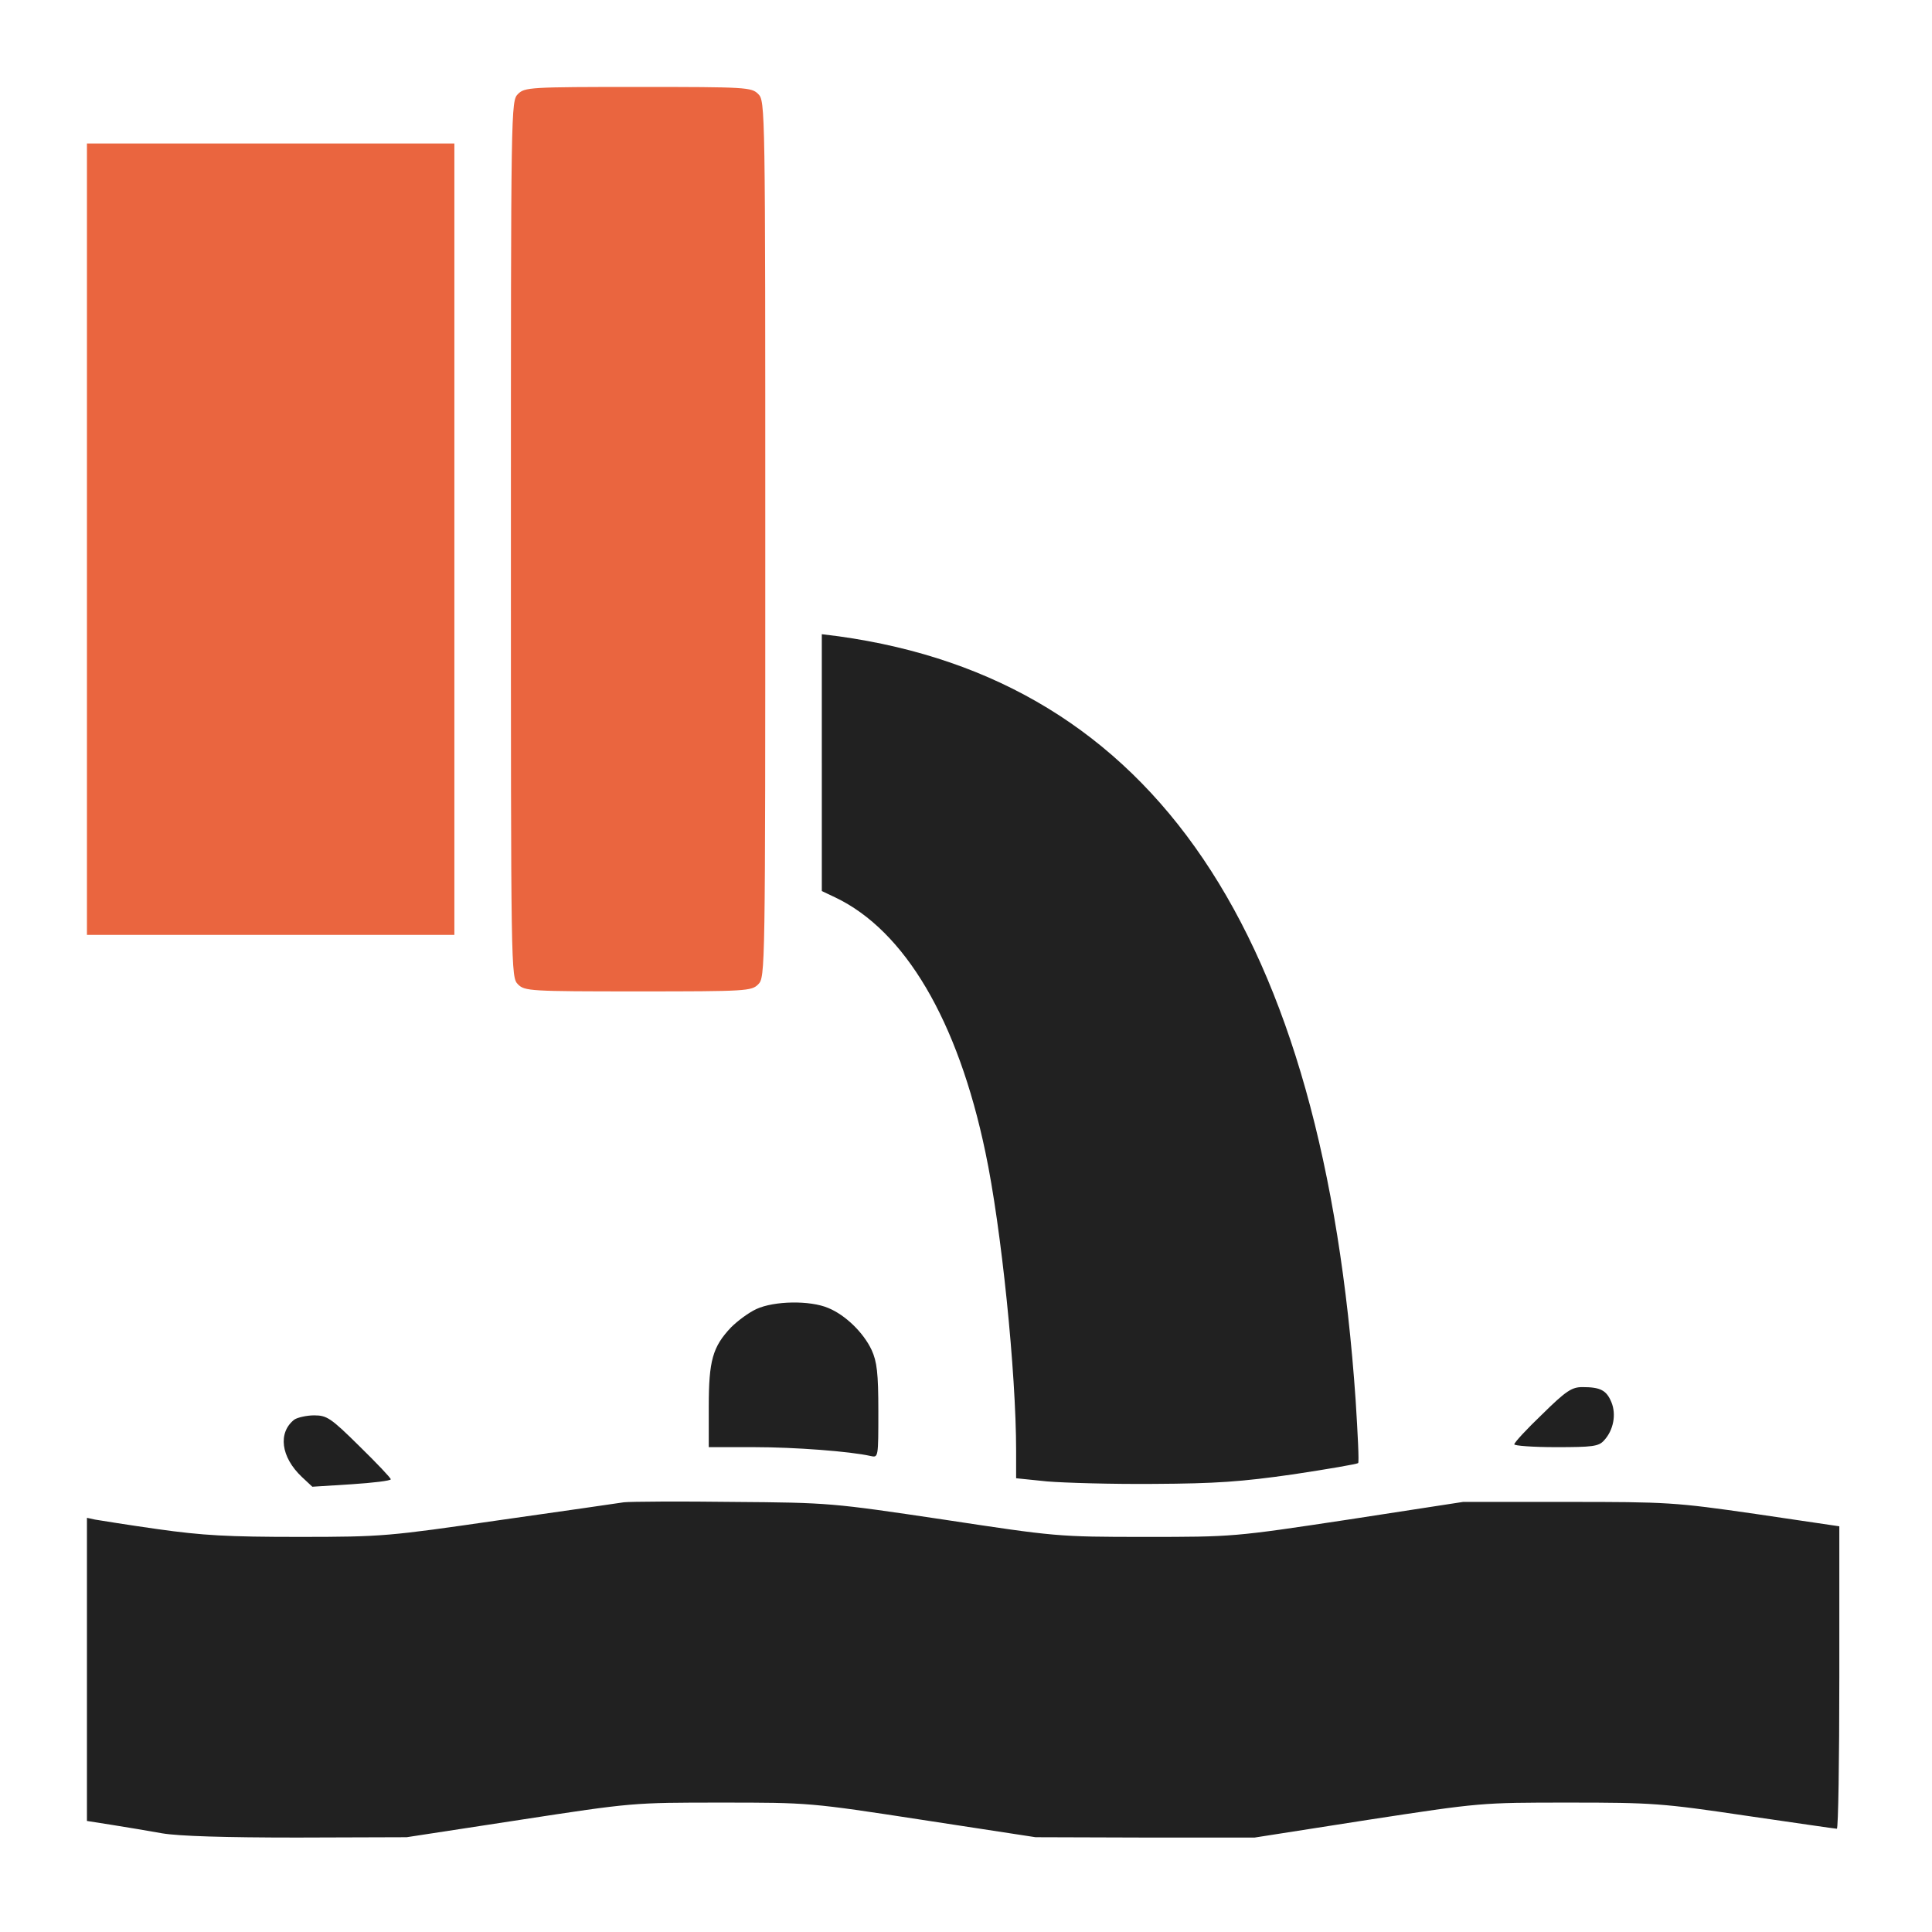
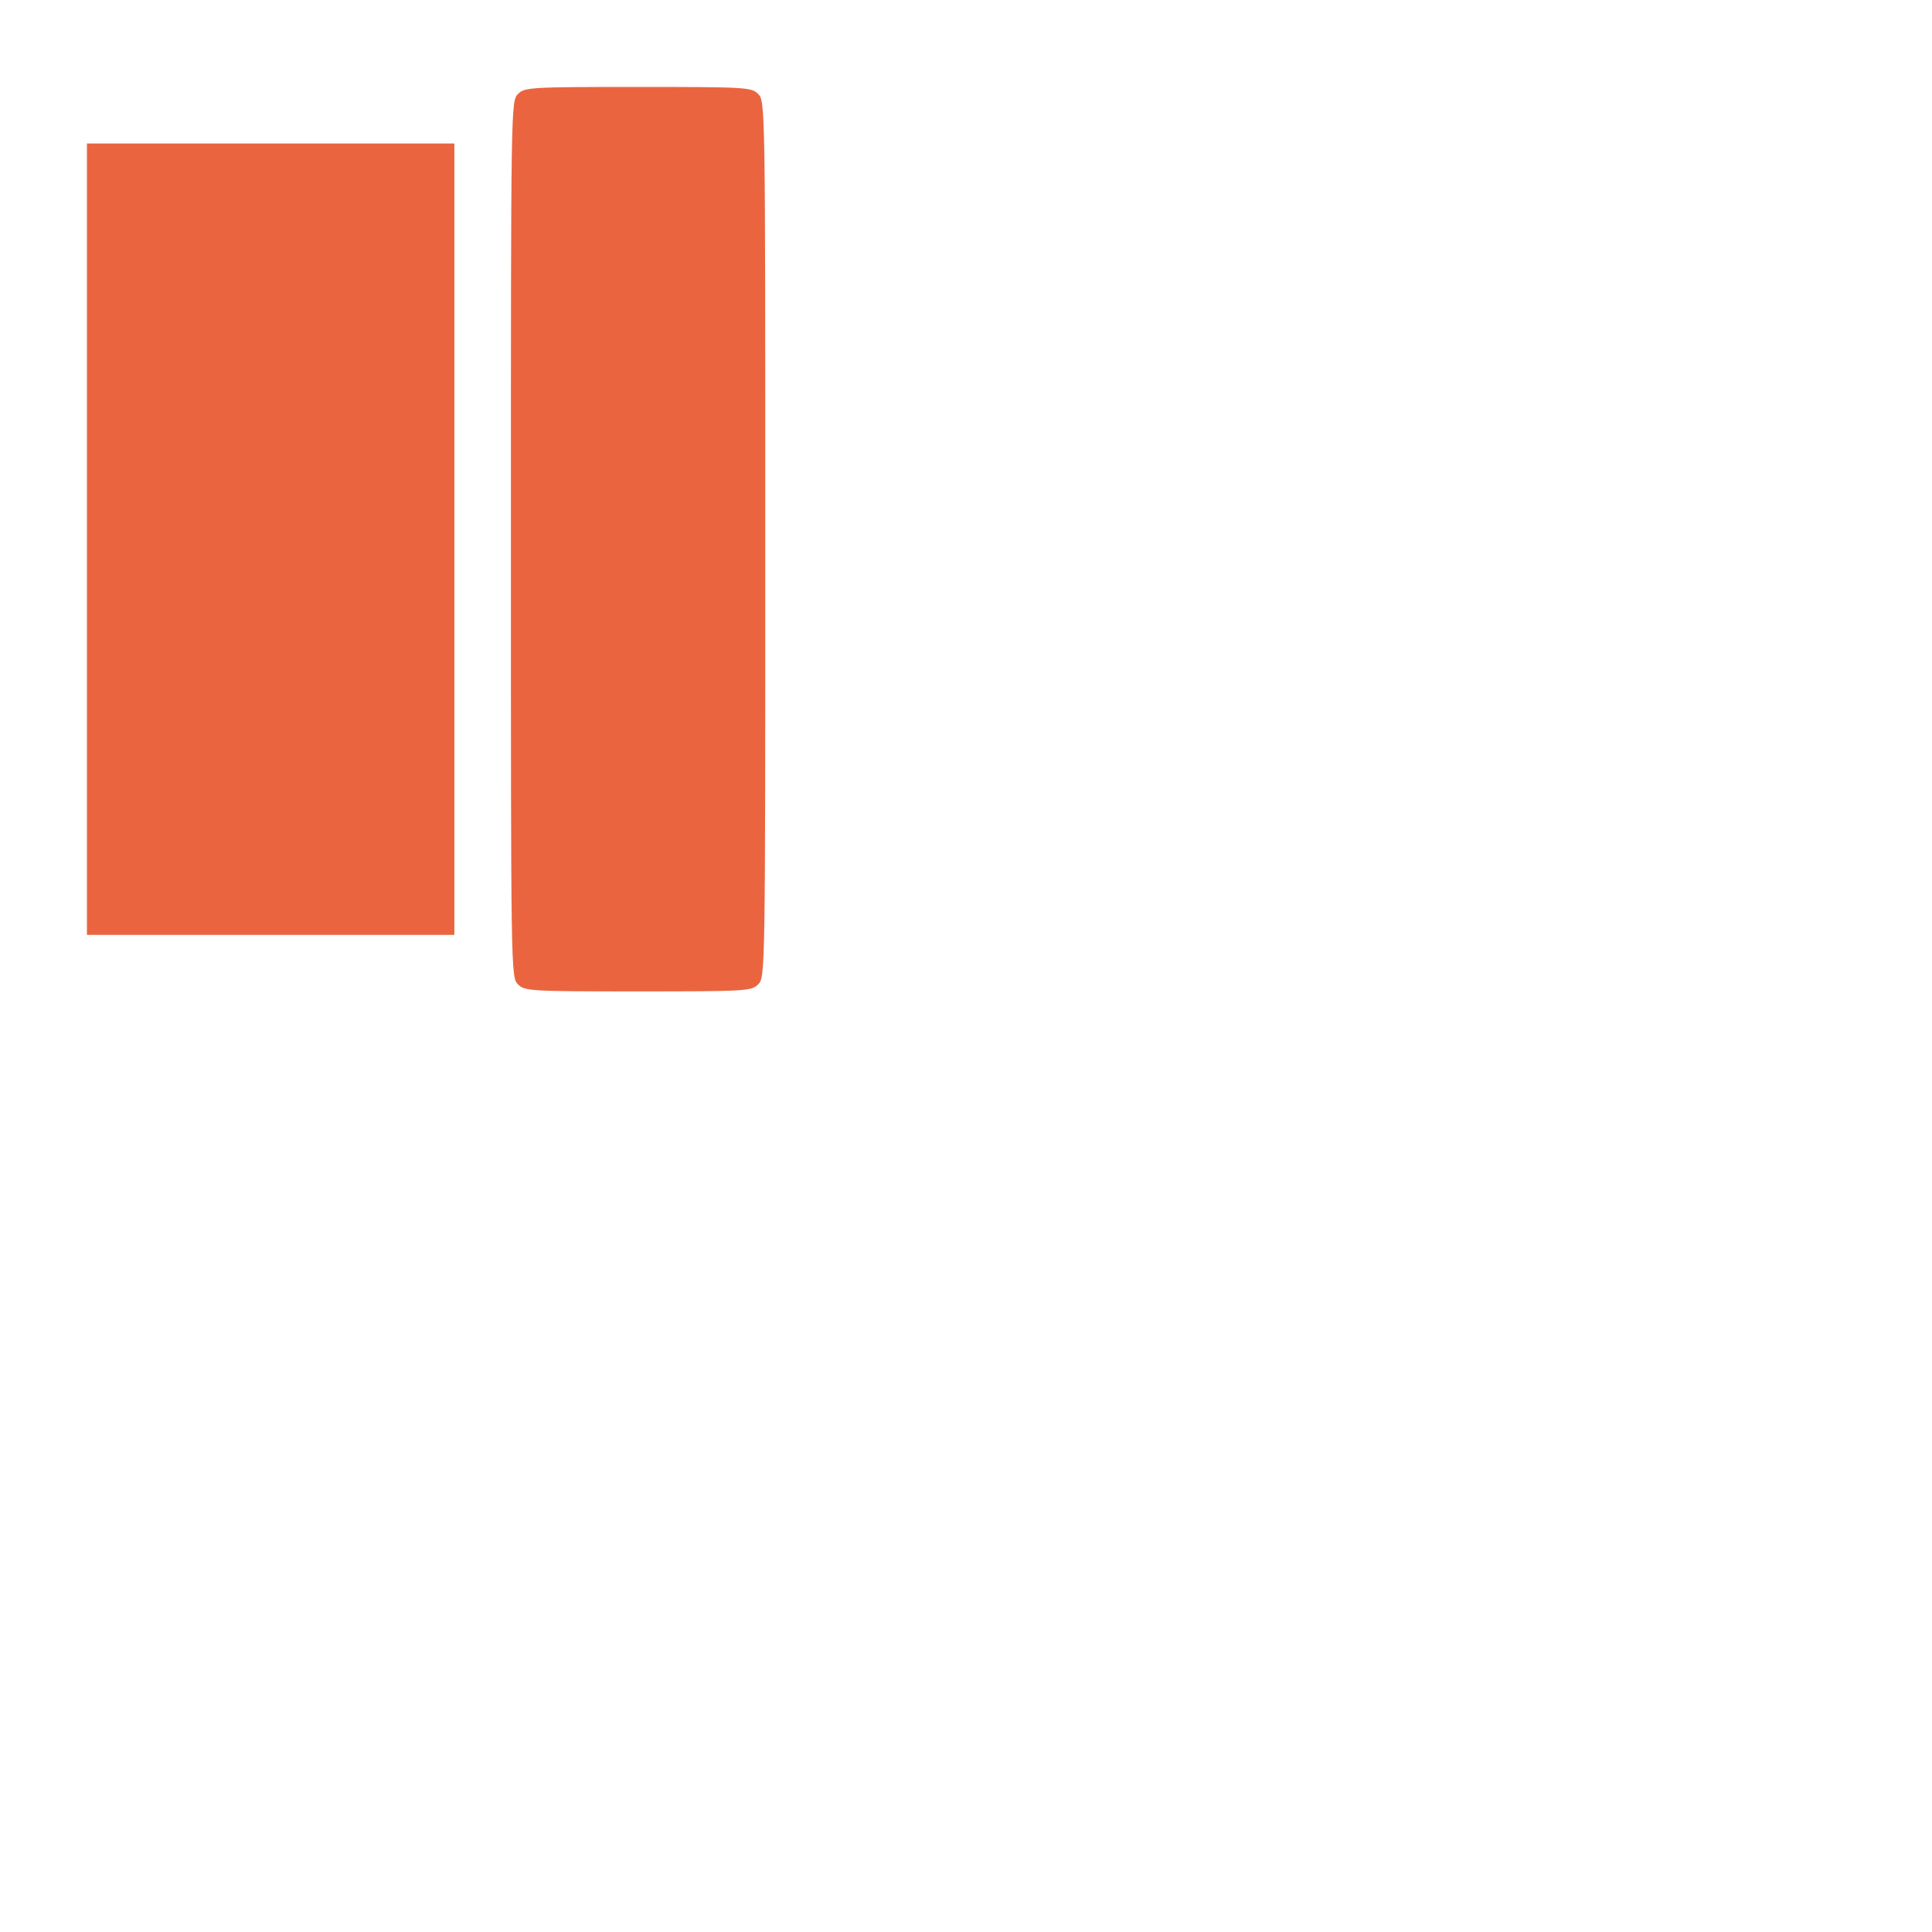
<svg xmlns="http://www.w3.org/2000/svg" width="200" height="200" viewBox="0 0 200 200" fill="none">
  <path d="M53.62 9.732c-.731.732-.731 1.207-.731 46.083 0 44.876 0 45.351.731 46.083.695.695 1.207.731 12.435.731 11.228 0 11.74-.036 12.435-.731.731-.732.731-1.207.731-46.083 0-44.876 0-45.352-.731-46.083-.695-.695-1.207-.731-12.435-.731-11.228 0-11.74.037-12.435.731zM9 55.815v40.963h38.037V14.852H9v40.963z" fill="#EA653F" />
-   <path d="M85.074 78.966v13.276l1.39.658c7.205 3.438 12.691 12.728 15.543 26.37 1.646 7.754 3.182 22.786 3.182 30.942v2.816l3.219.329c1.755.146 6.729.293 11.045.256 6.437-.037 9.034-.219 14.41-.988 3.621-.548 6.62-1.06 6.73-1.17.11-.073-.037-2.999-.256-6.473-3.328-48.571-20.92-74.575-53.508-79.11l-1.756-.219v13.313zM78.308 135.509c-.805.366-1.975 1.243-2.633 1.902-1.902 2.011-2.304 3.438-2.304 8.192v4.206h4.681c4.242 0 9.985.439 12.069.915.805.182.805.182.805-4.645 0-3.95-.146-5.121-.695-6.328-.841-1.792-2.707-3.62-4.499-4.352-1.902-.804-5.596-.731-7.425.11zM159.648 146.408c-1.61 1.536-2.89 2.926-2.89 3.109 0 .146 1.939.292 4.316.292 3.767 0 4.425-.073 4.974-.695.988-1.06 1.28-2.706.768-3.95-.512-1.243-1.134-1.572-2.999-1.572-1.097 0-1.682.366-4.169 2.816zM30.468 146.956c-1.719 1.354-1.39 3.877.768 5.925l1.097 1.025 4.06-.256c2.231-.147 4.06-.366 4.06-.513 0-.146-1.463-1.682-3.255-3.437-2.962-2.926-3.365-3.182-4.681-3.182-.768 0-1.719.219-2.048.438zM64.592 155.515c-.695.11-6.547.951-12.984 1.865-11.374 1.646-11.96 1.719-20.664 1.719-7.388 0-9.948-.146-14.63-.805-3.109-.438-6.035-.914-6.474-.987L9 157.124v31.38l2.56.403c1.426.219 3.767.621 5.23.878 1.719.292 6.51.438 13.971.438l11.338-.036 11.704-1.792c11.667-1.792 11.74-1.792 20.847-1.792 9.107 0 9.18 0 20.847 1.792l11.704 1.792 11.338.036h11.338l11.703-1.828c11.704-1.792 11.704-1.792 20.847-1.792 8.632 0 9.656.073 18.287 1.353 5.047.731 9.253 1.353 9.436 1.353.147 0 .256-7.059.256-15.654v-15.653l-8.668-1.28c-8.375-1.207-9.107-1.244-19.494-1.244h-10.789l-11.886 1.829c-11.85 1.792-11.923 1.792-21.03 1.792-9.071 0-9.254-.037-20.847-1.792-11.557-1.719-11.813-1.756-21.762-1.829-5.523-.073-10.643-.036-11.338.037z" fill="#212121" />
</svg>